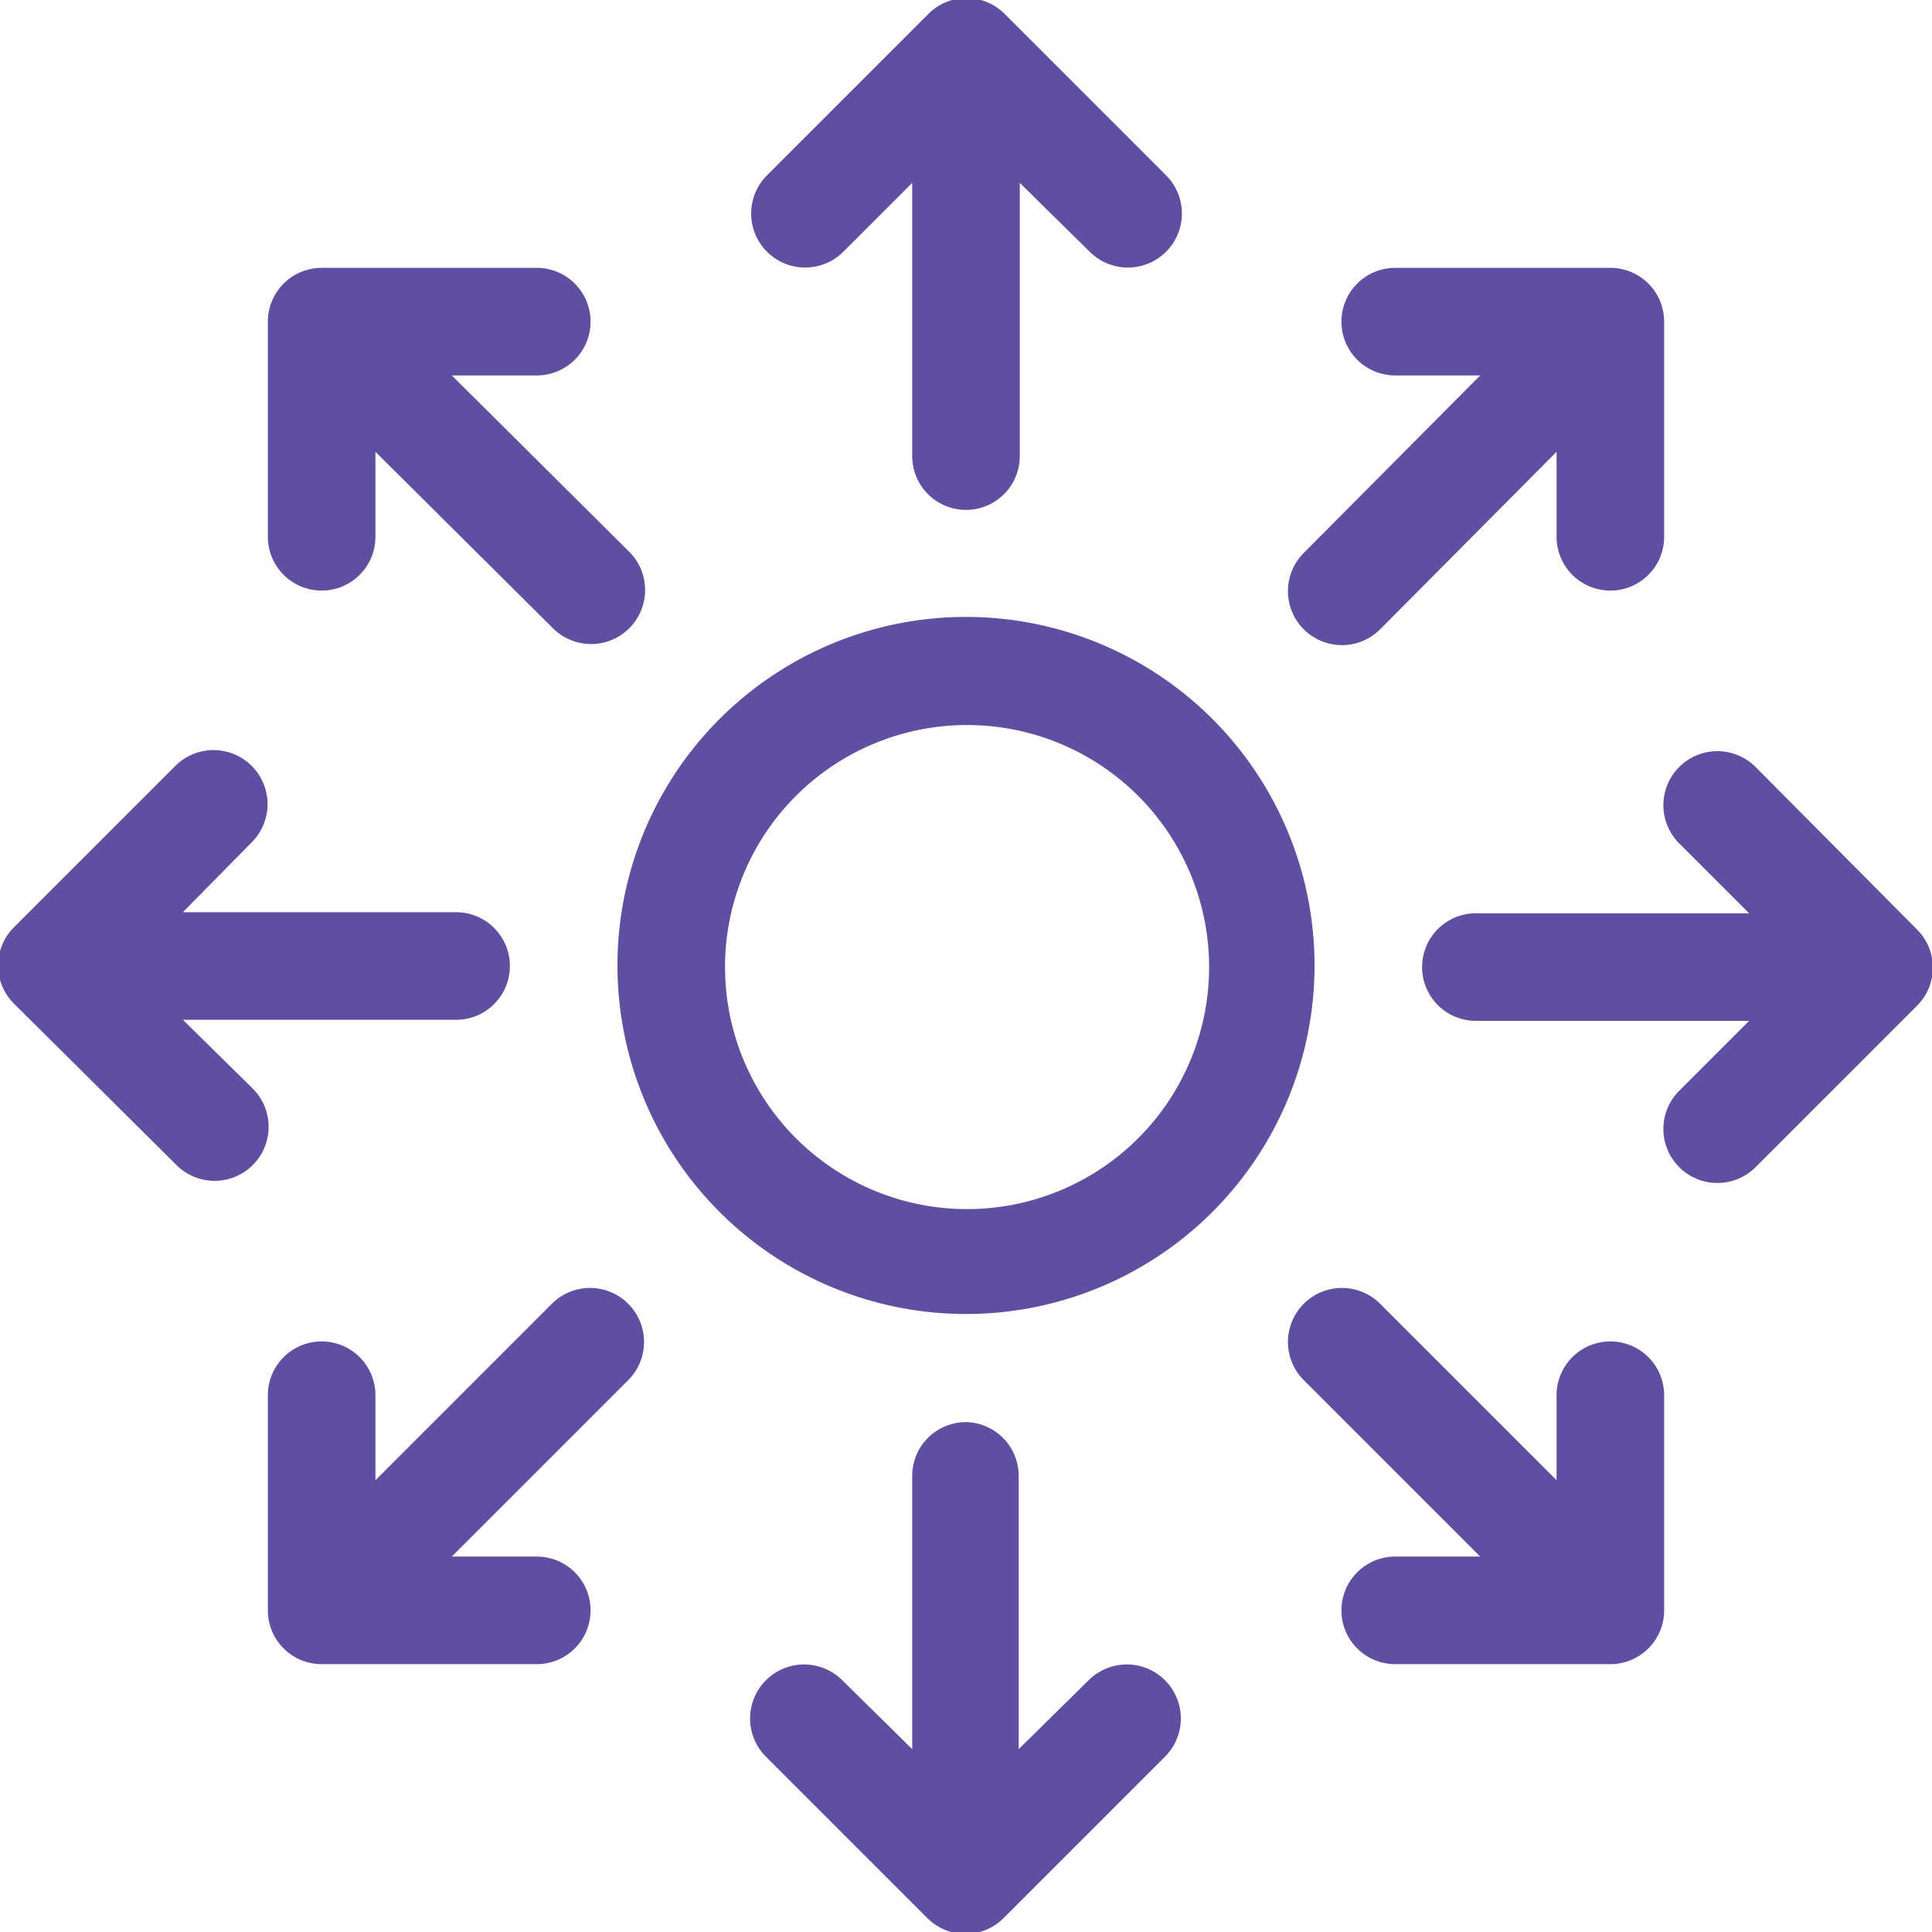
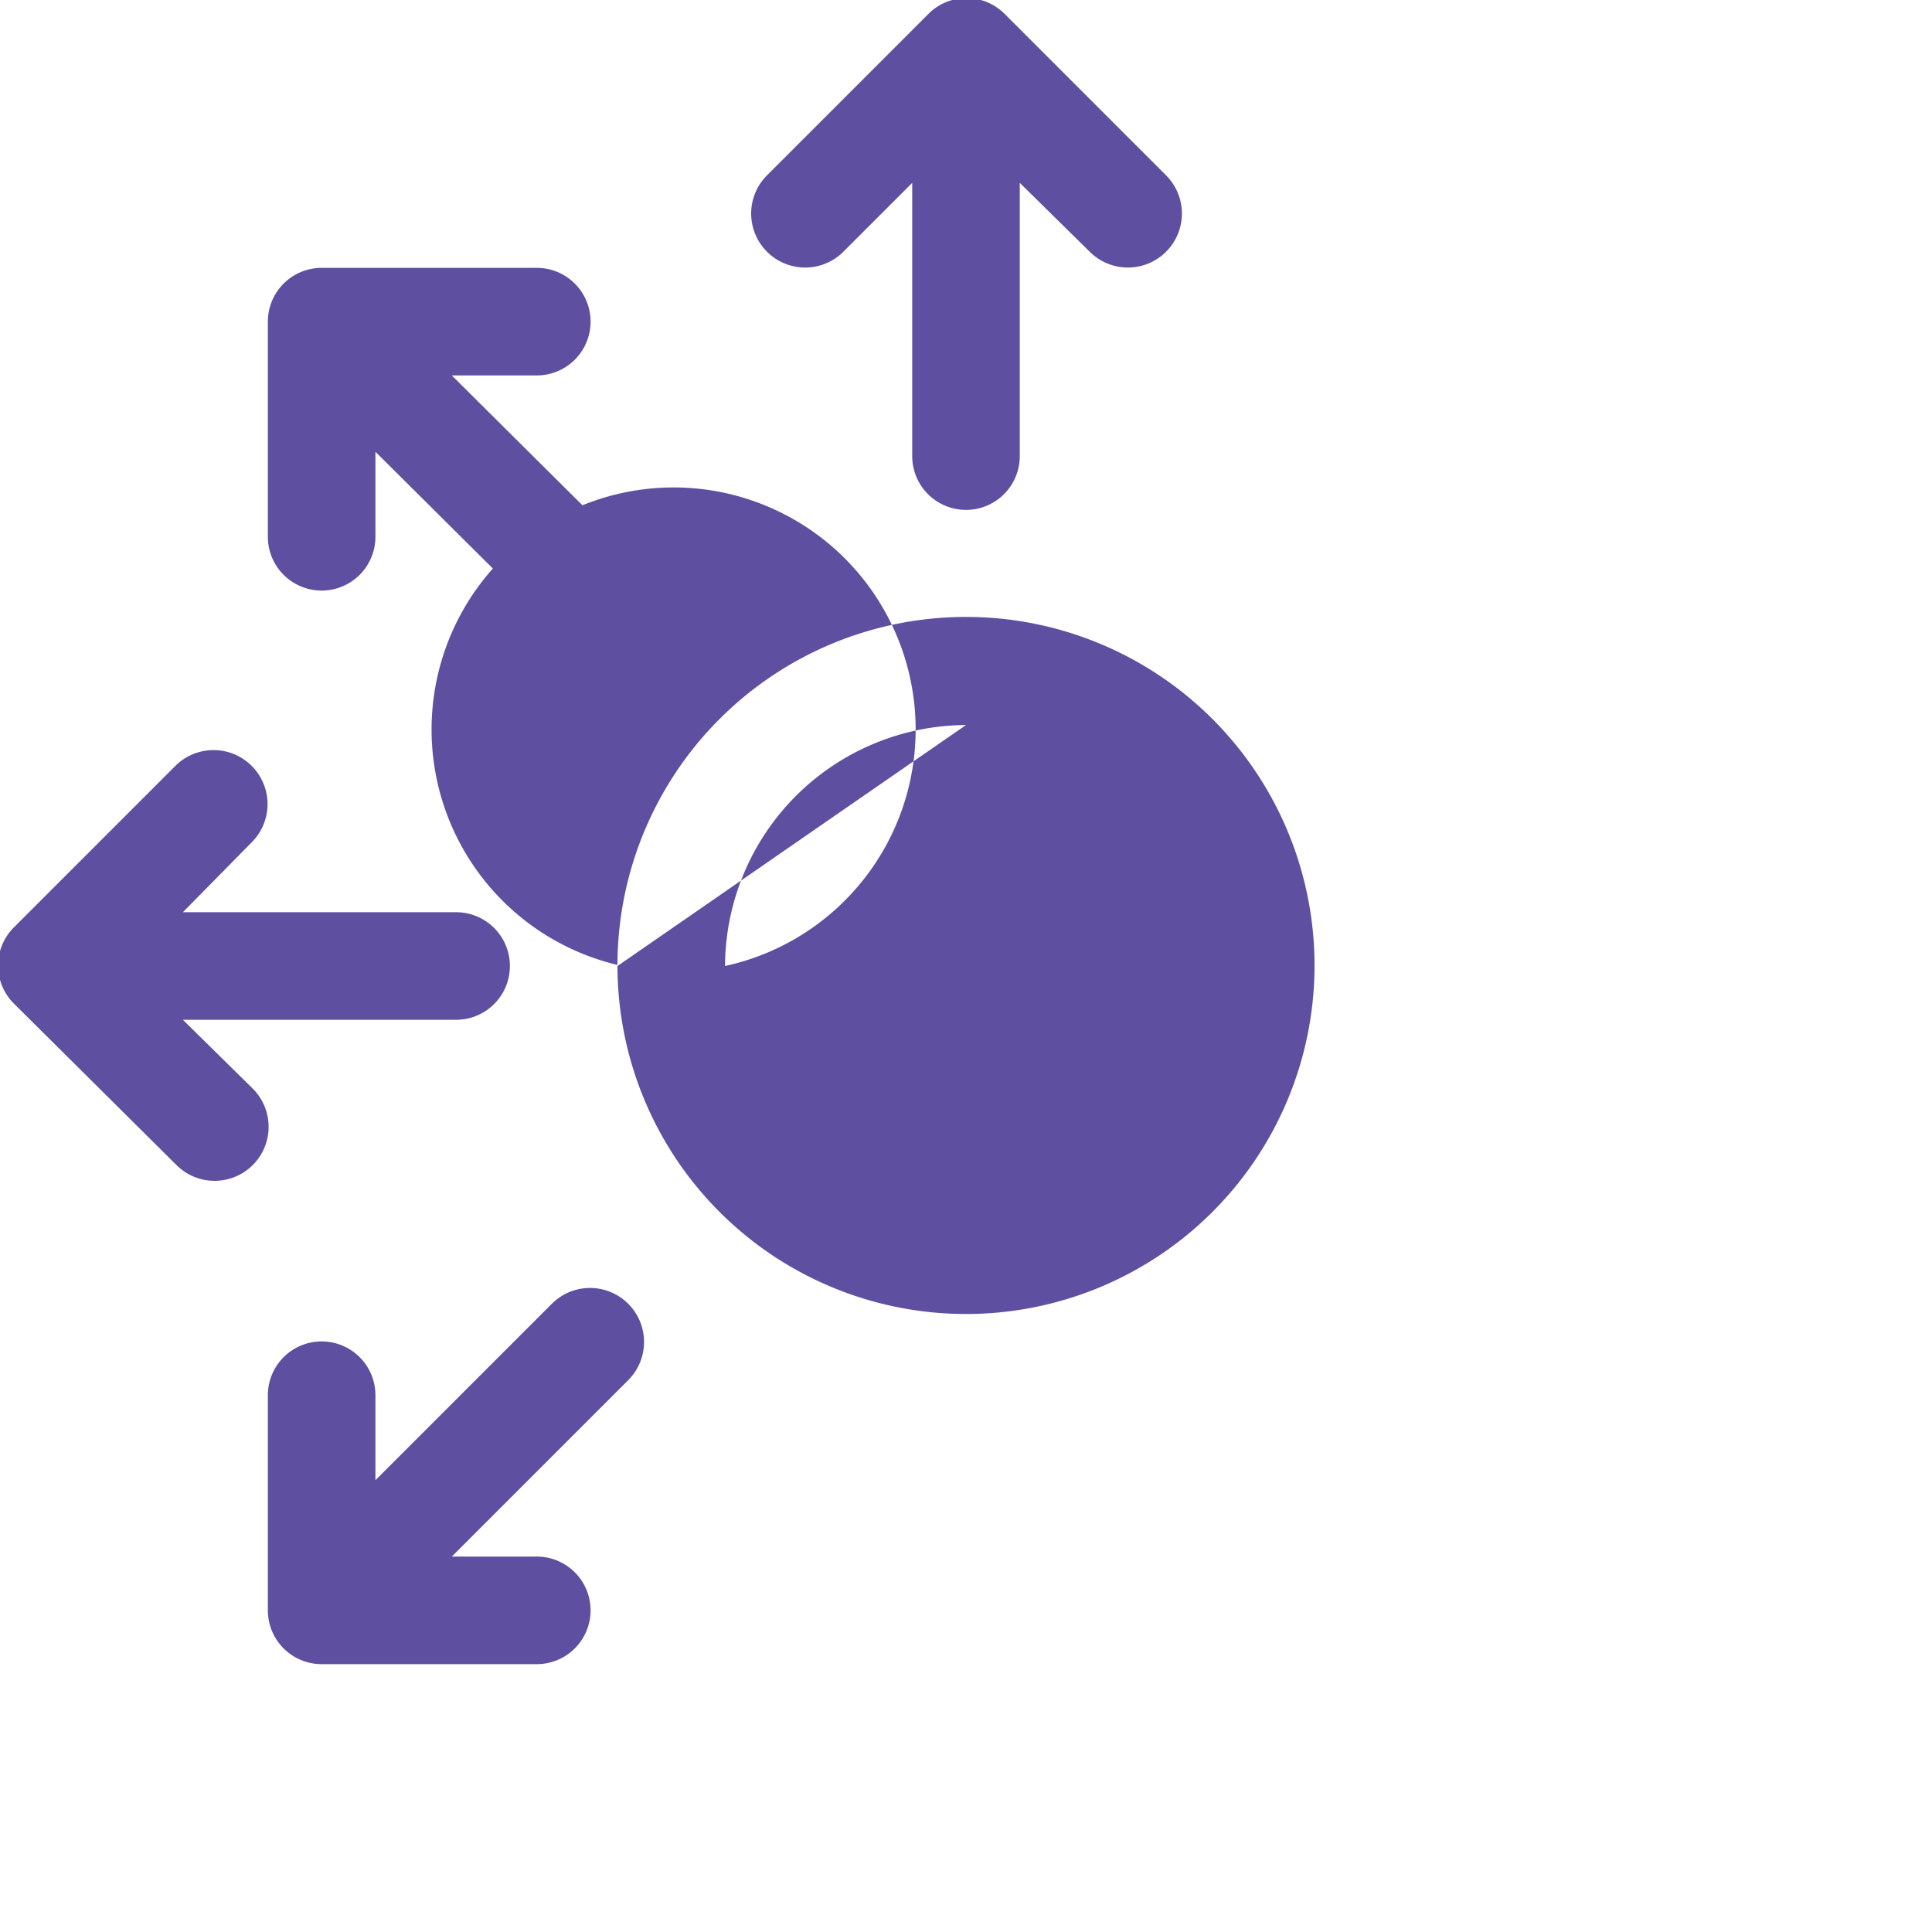
<svg xmlns="http://www.w3.org/2000/svg" viewBox="0 0 179.6 179.6">
  <title>Recurso 4ldpi</title>
  <g id="Capa_2" data-name="Capa 2">
    <g id="Capa_1-2" data-name="Capa 1">
-       <path d="M149.7,124.7a5,5,0,0,0-5,5v7.9l-16.4-16.4a5,5,0,0,0-7.1,7.1l16.4,16.4h-7.9a5,5,0,0,0,0,10h20a5,5,0,0,0,5-5v-20a5,5,0,0,0-5-5" style="fill:#5f4fa0" />
-       <path d="M149.7,54.9a5,5,0,0,0,5-5v-20a5,5,0,0,0-5-5h-20a5,5,0,0,0,0,10h7.9L121.2,51.4a5,5,0,0,0,7.1,7.1L144.7,42v7.9a5,5,0,0,0,5,5" style="fill:#5f4fa0" />
      <path d="M54.9,29.9a5,5,0,0,0-5-5h-20a5,5,0,0,0-5,5v20a5,5,0,0,0,10,0V42L51.4,58.4a5,5,0,1,0,7.1-7.1L42,34.9h7.9a5,5,0,0,0,5-5" style="fill:#5f4fa0" />
      <path d="M29.9,124.7a5,5,0,0,0-5,5v20a5,5,0,0,0,5,5h20a5,5,0,0,0,0-10H42l16.4-16.4a5,5,0,0,0-7.1-7.1L34.9,137.6v-7.9a5,5,0,0,0-5-5" style="fill:#5f4fa0" />
      <path d="M89.8,47.4a5,5,0,0,0,5-5V17l6.5,6.4a5,5,0,1,0,7.1-7.1l-15-15a5,5,0,0,0-7.1,0h0l-15,15a5,5,0,0,0,7.1,7.1L84.8,17V42.4a5,5,0,0,0,5,5" style="fill:#5f4fa0" />
-       <path d="M89.8,132.2a5,5,0,0,0-5,5v25.4l-6.5-6.4a5,5,0,0,0-7.1,7.1l15,15a5,5,0,0,0,7.1,0h0l15-15a5,5,0,0,0-7.1-7.1l-6.5,6.4V137.2a5,5,0,0,0-5-5" style="fill:#5f4fa0" />
-       <path d="M163.2,71.3a5,5,0,0,0-7.1,7.1l6.5,6.5H137.2a5,5,0,1,0,0,10h25.4l-6.5,6.5a5,5,0,0,0,7.1,7.1l15-15a5,5,0,0,0,0-7.1h0Z" style="fill:#5f4fa0" />
      <path d="M16.4,108.3a5,5,0,0,0,7.1-7.1L17,94.8H42.4a5,5,0,1,0,0-10H17l6.4-6.5a5,5,0,0,0-7.1-7.1l-15,15a5,5,0,0,0,0,7.1h0Z" style="fill:#5f4fa0" />
-       <path d="M57.4,89.8a32.4,32.4,0,1,0,0-.1h0M89.8,67.4A22.5,22.5,0,1,1,67.4,89.8h0A22.5,22.5,0,0,1,89.8,67.4" style="fill:#5f4fa0" />
+       <path d="M57.4,89.8a32.4,32.4,0,1,0,0-.1h0A22.5,22.5,0,1,1,67.4,89.8h0A22.5,22.5,0,0,1,89.8,67.4" style="fill:#5f4fa0" />
    </g>
  </g>
</svg>